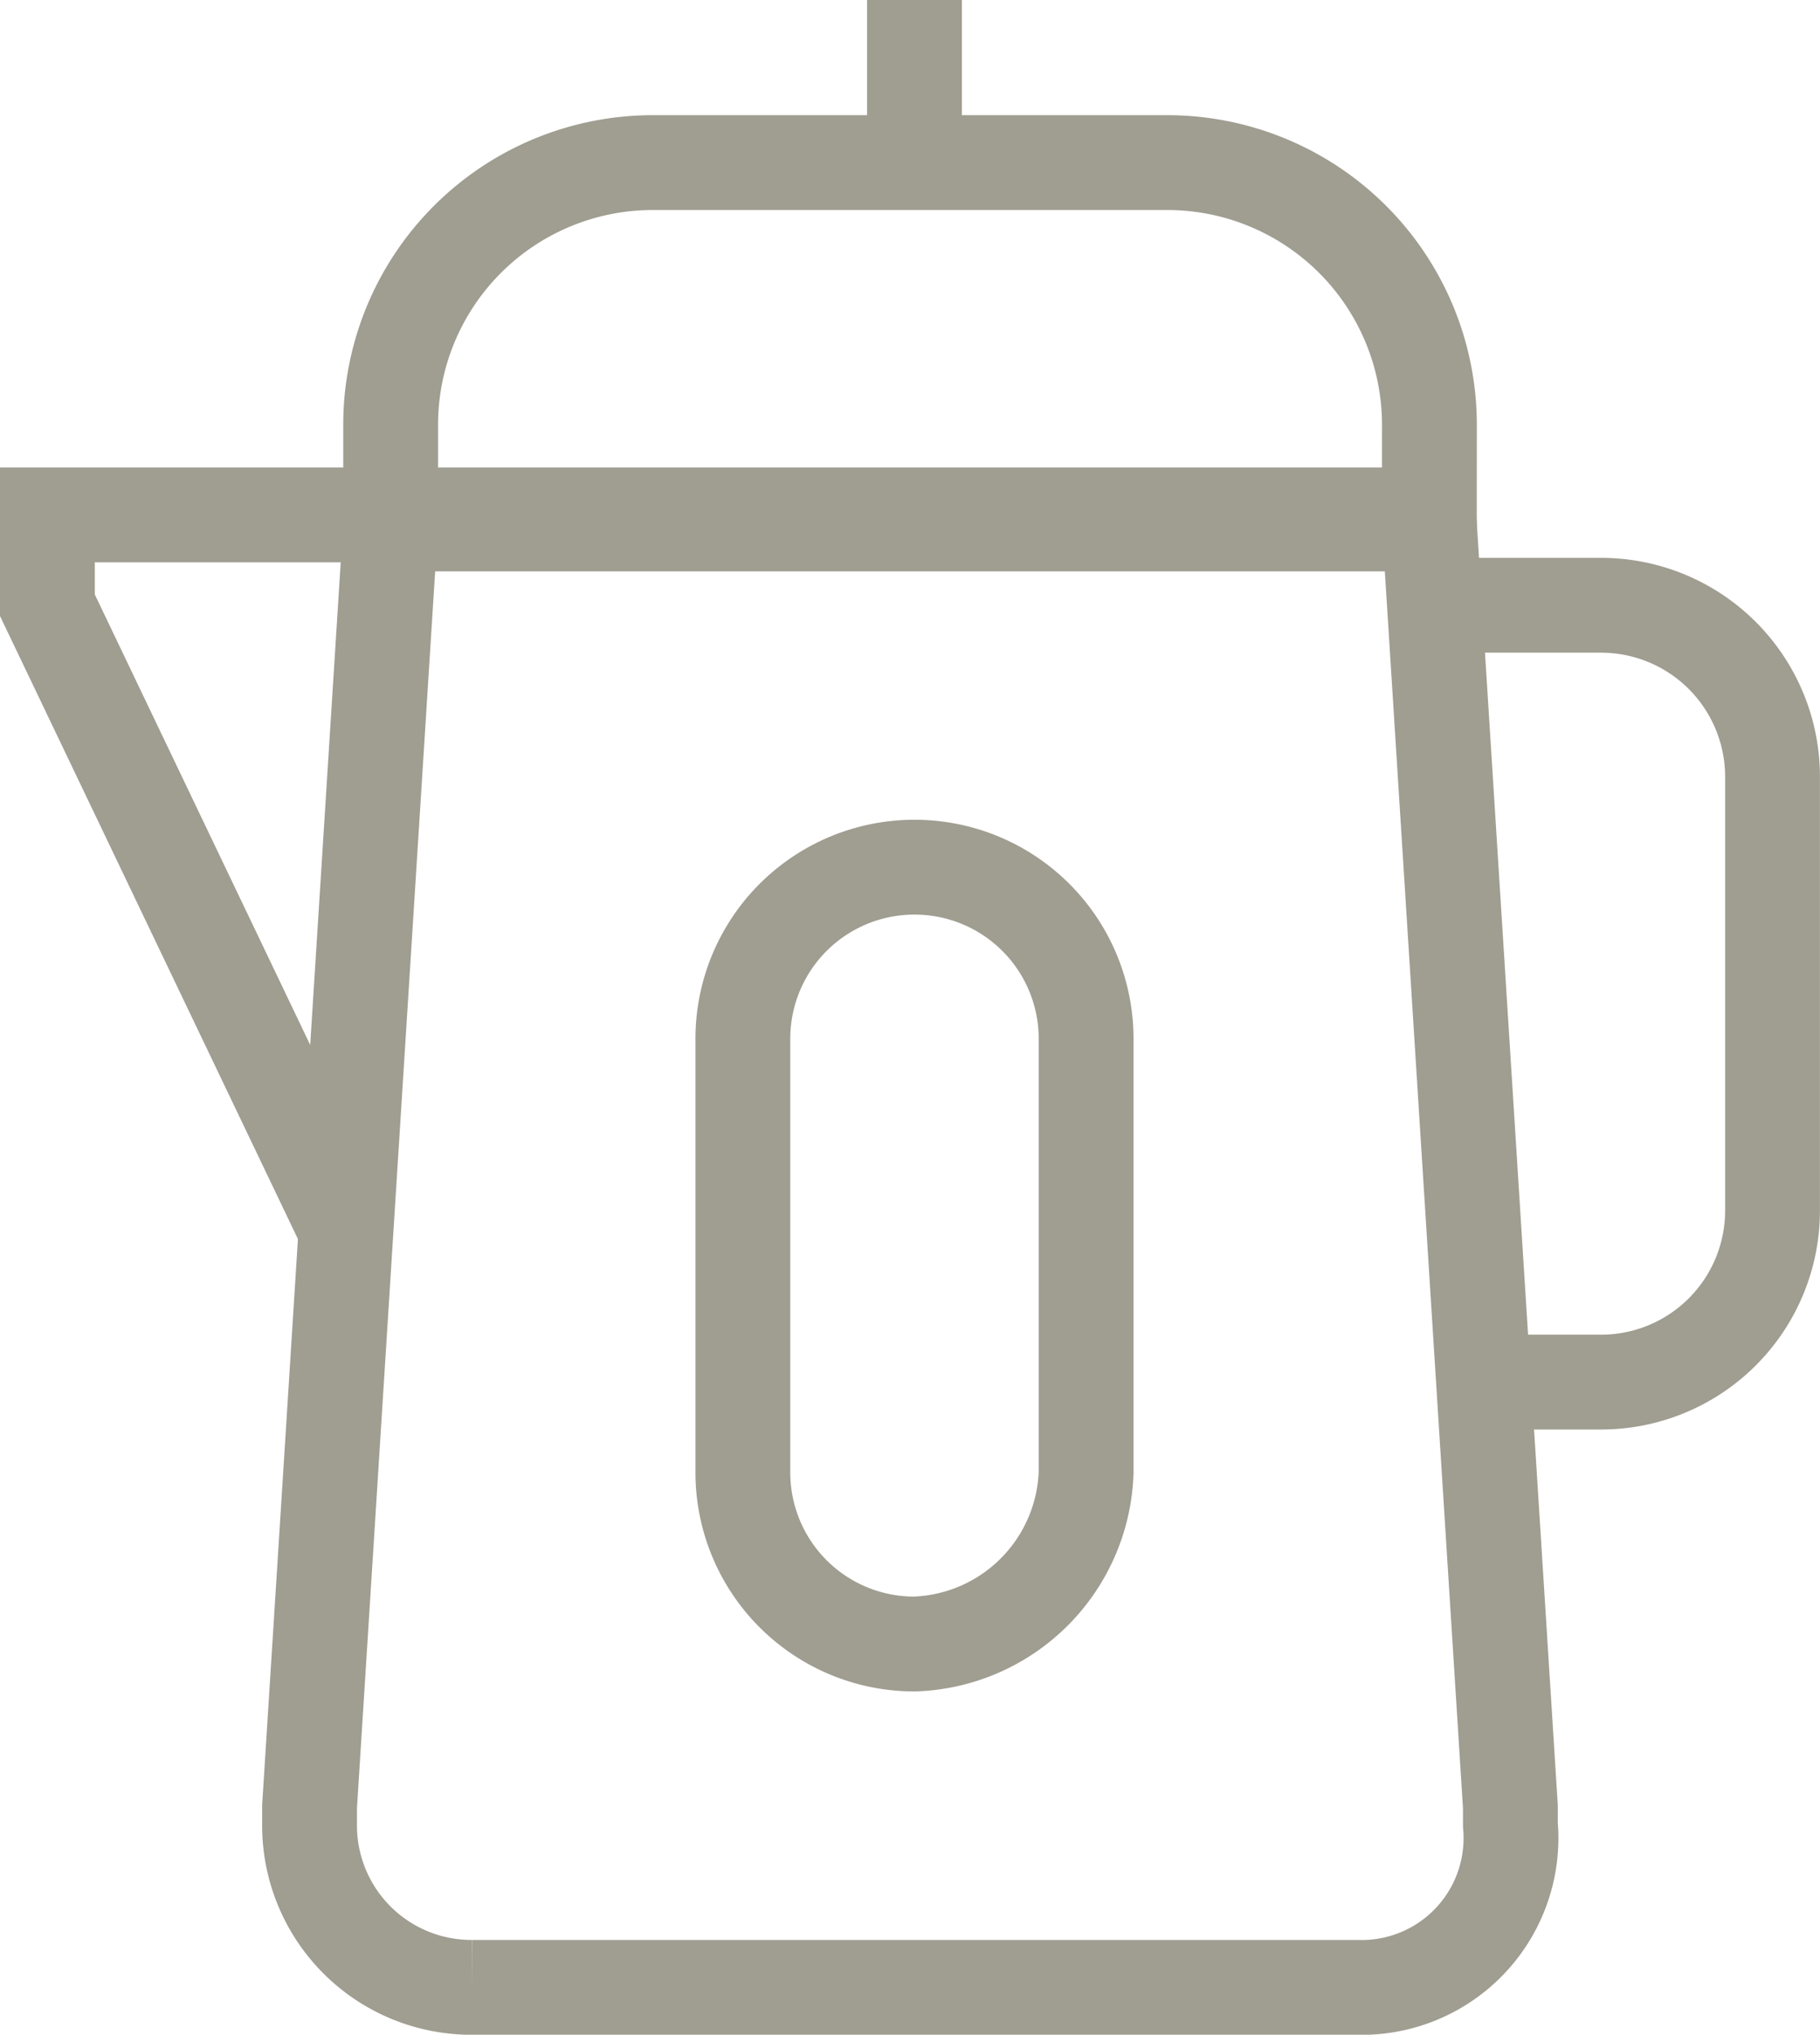
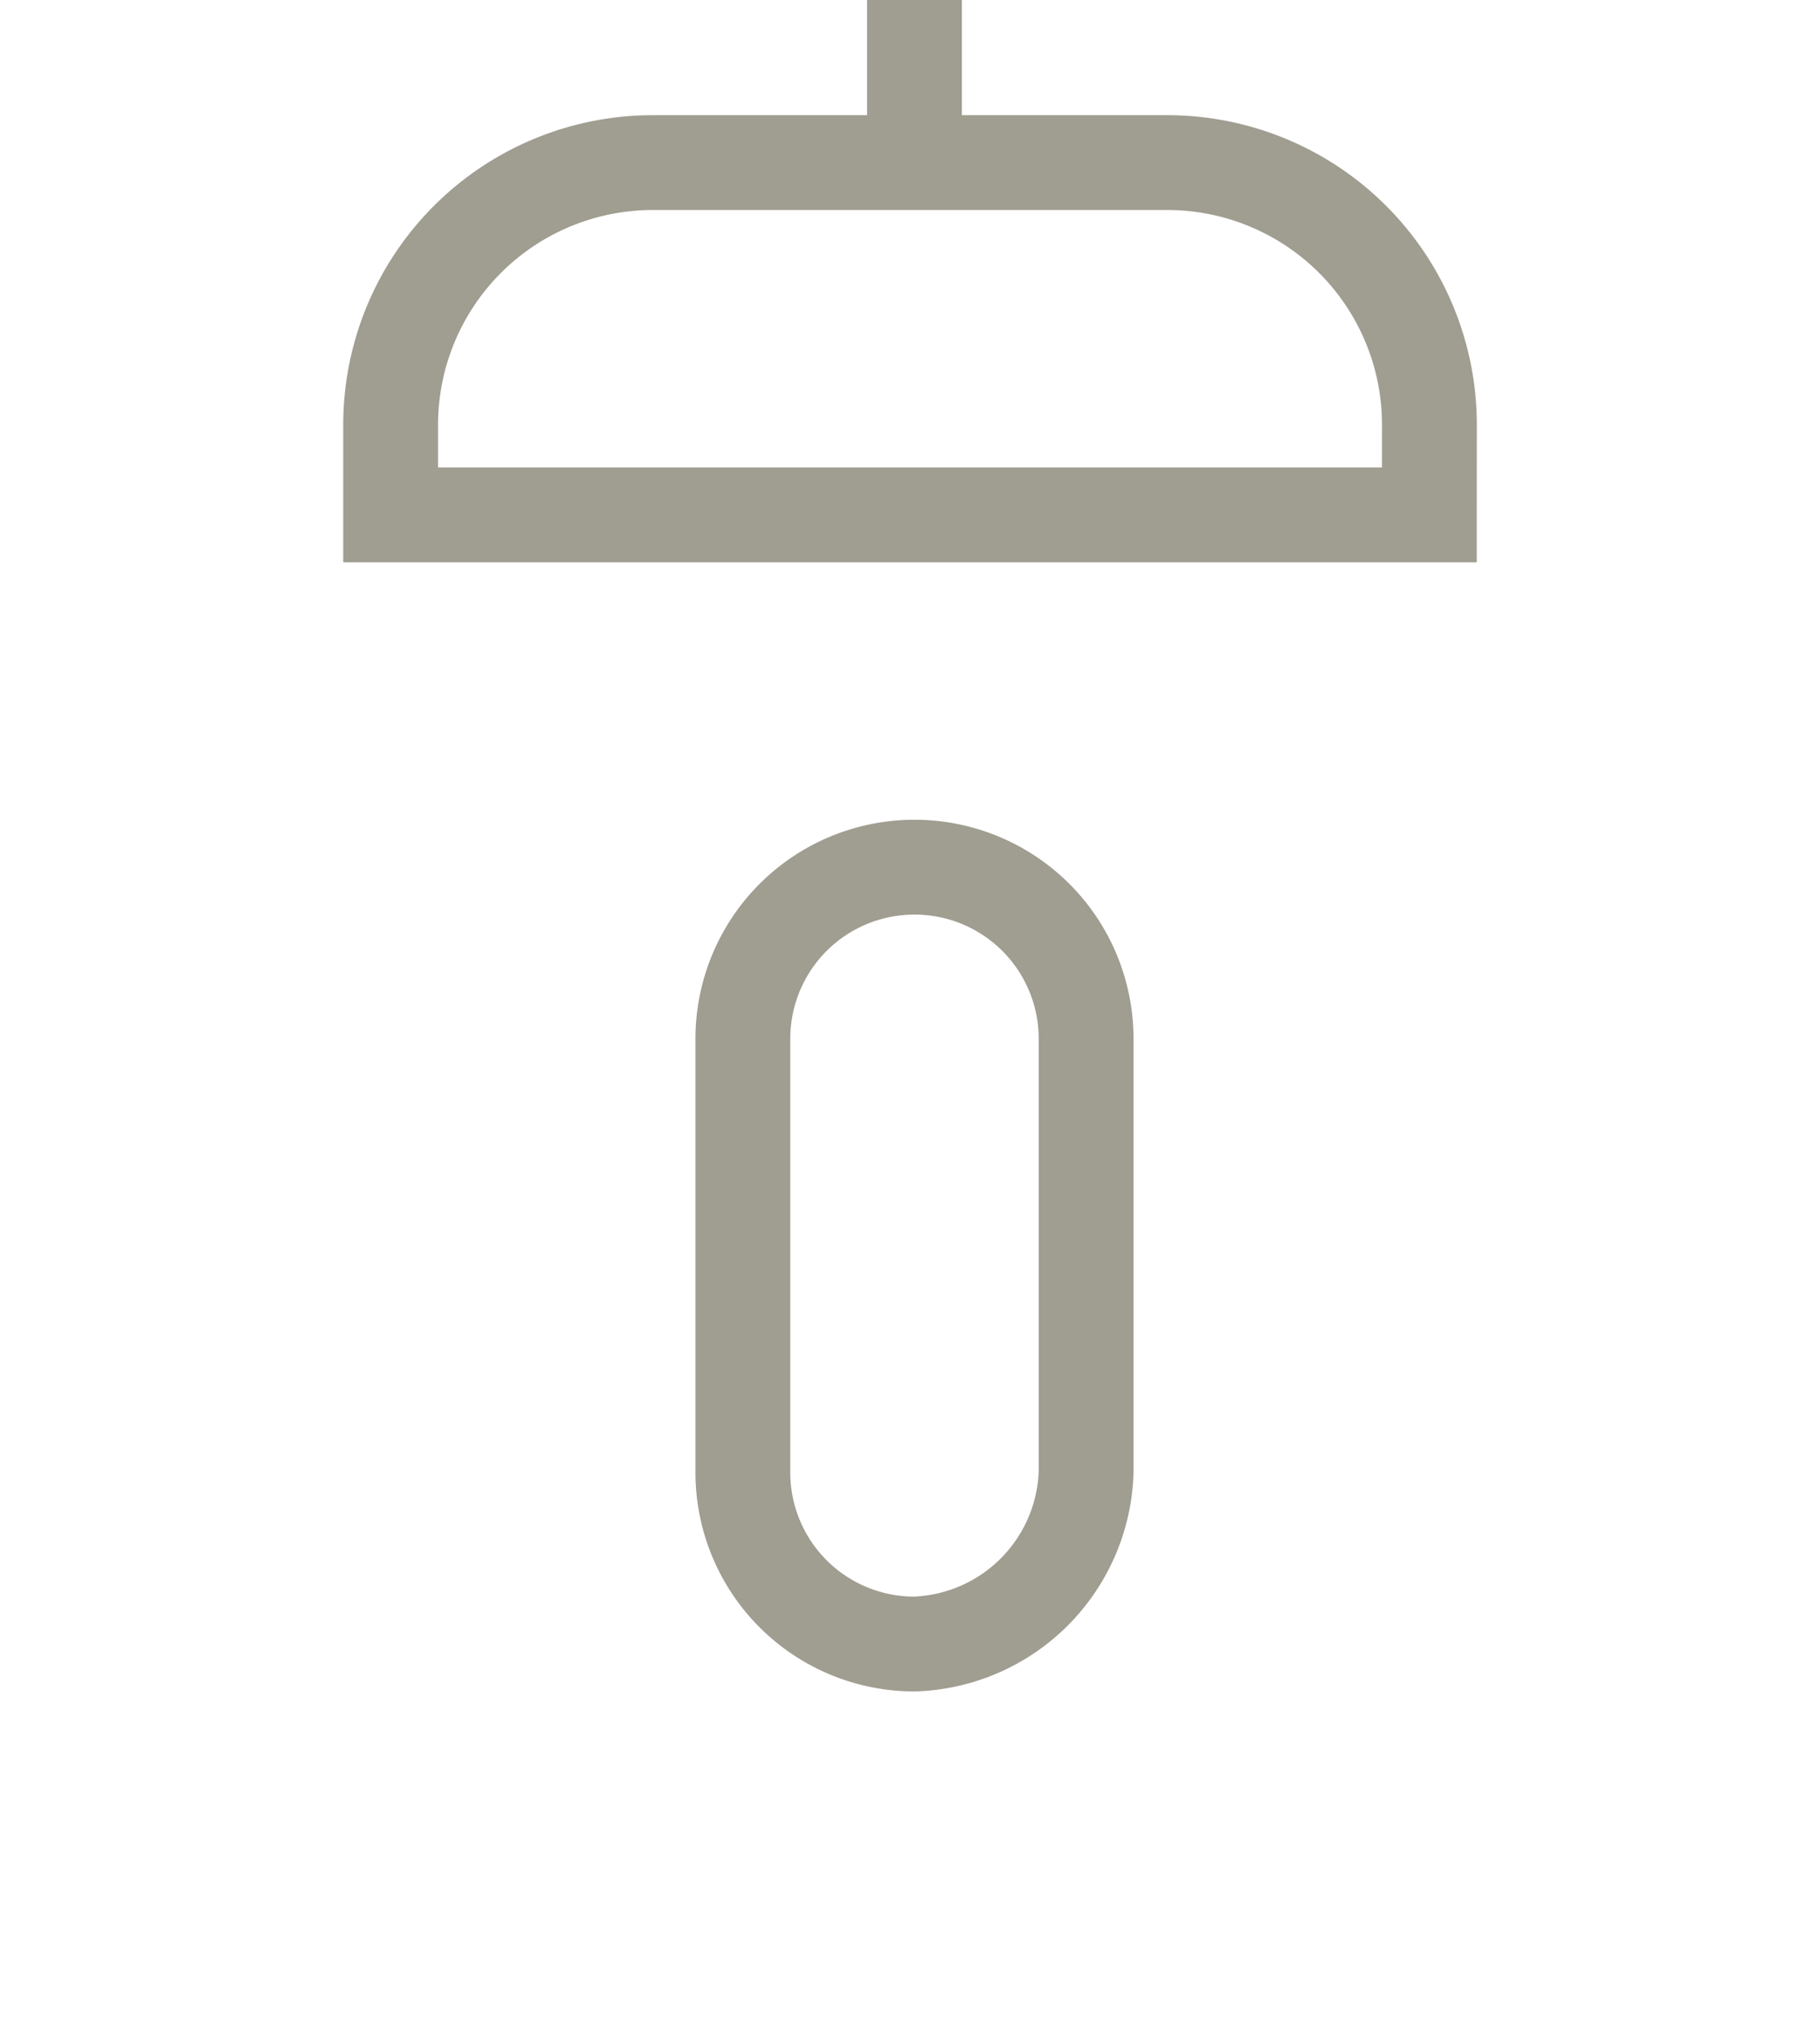
<svg xmlns="http://www.w3.org/2000/svg" width="28.792" height="32.185" viewBox="0 0 28.792 32.185">
  <g id="Group_10" data-name="Group 10" transform="translate(0.75)">
-     <path id="Path_26" data-name="Path 26" d="M411.375,29.048h-14a2.561,2.561,0,0,1-2.572-2.572h0V26.19L396.086,5.9h16.432L413.8,26.19v.286h0A2.362,2.362,0,0,1,411.375,29.048Z" transform="translate(-390.656 2.388)" fill="none" stroke="#a09d91" stroke-miterlimit="10" stroke-width="1.5" />
    <path id="Path_27" data-name="Path 27" d="M412.132,7.473H395.7V6.044A4.147,4.147,0,0,1,399.844,1.9h8.145a4.147,4.147,0,0,1,4.144,4.144Z" transform="translate(-390.27 0.672)" fill="none" stroke="#a09d91" stroke-miterlimit="10" stroke-width="1.5" />
-     <path id="Path_28" data-name="Path 28" d="M408.057,19.088h1.857a2.713,2.713,0,0,0,2.715-2.715V9.515A2.713,2.713,0,0,0,409.915,6.8H407.2" transform="translate(-385.338 2.774)" fill="none" stroke="#a09d91" stroke-miterlimit="10" stroke-width="1.5" />
-     <path id="Path_29" data-name="Path 29" d="M397.33,5.8H391.9V7.229l4.715,9.859" transform="translate(-391.9 2.345)" fill="none" stroke="#a09d91" stroke-miterlimit="10" stroke-width="1.5" />
    <line id="Line_34" data-name="Line 34" y2="2.715" transform="translate(13.717)" fill="none" stroke="#a09d91" stroke-miterlimit="10" stroke-width="1.5" />
    <path id="Path_30" data-name="Path 30" d="M402.315,21.988h0a2.713,2.713,0,0,1-2.715-2.715V12.415A2.713,2.713,0,0,1,402.315,9.7h0a2.713,2.713,0,0,1,2.715,2.715v6.859A2.811,2.811,0,0,1,402.315,21.988Z" transform="translate(-388.598 4.017)" fill="none" stroke="#a09d91" stroke-miterlimit="10" stroke-width="1.5" />
  </g>
</svg>